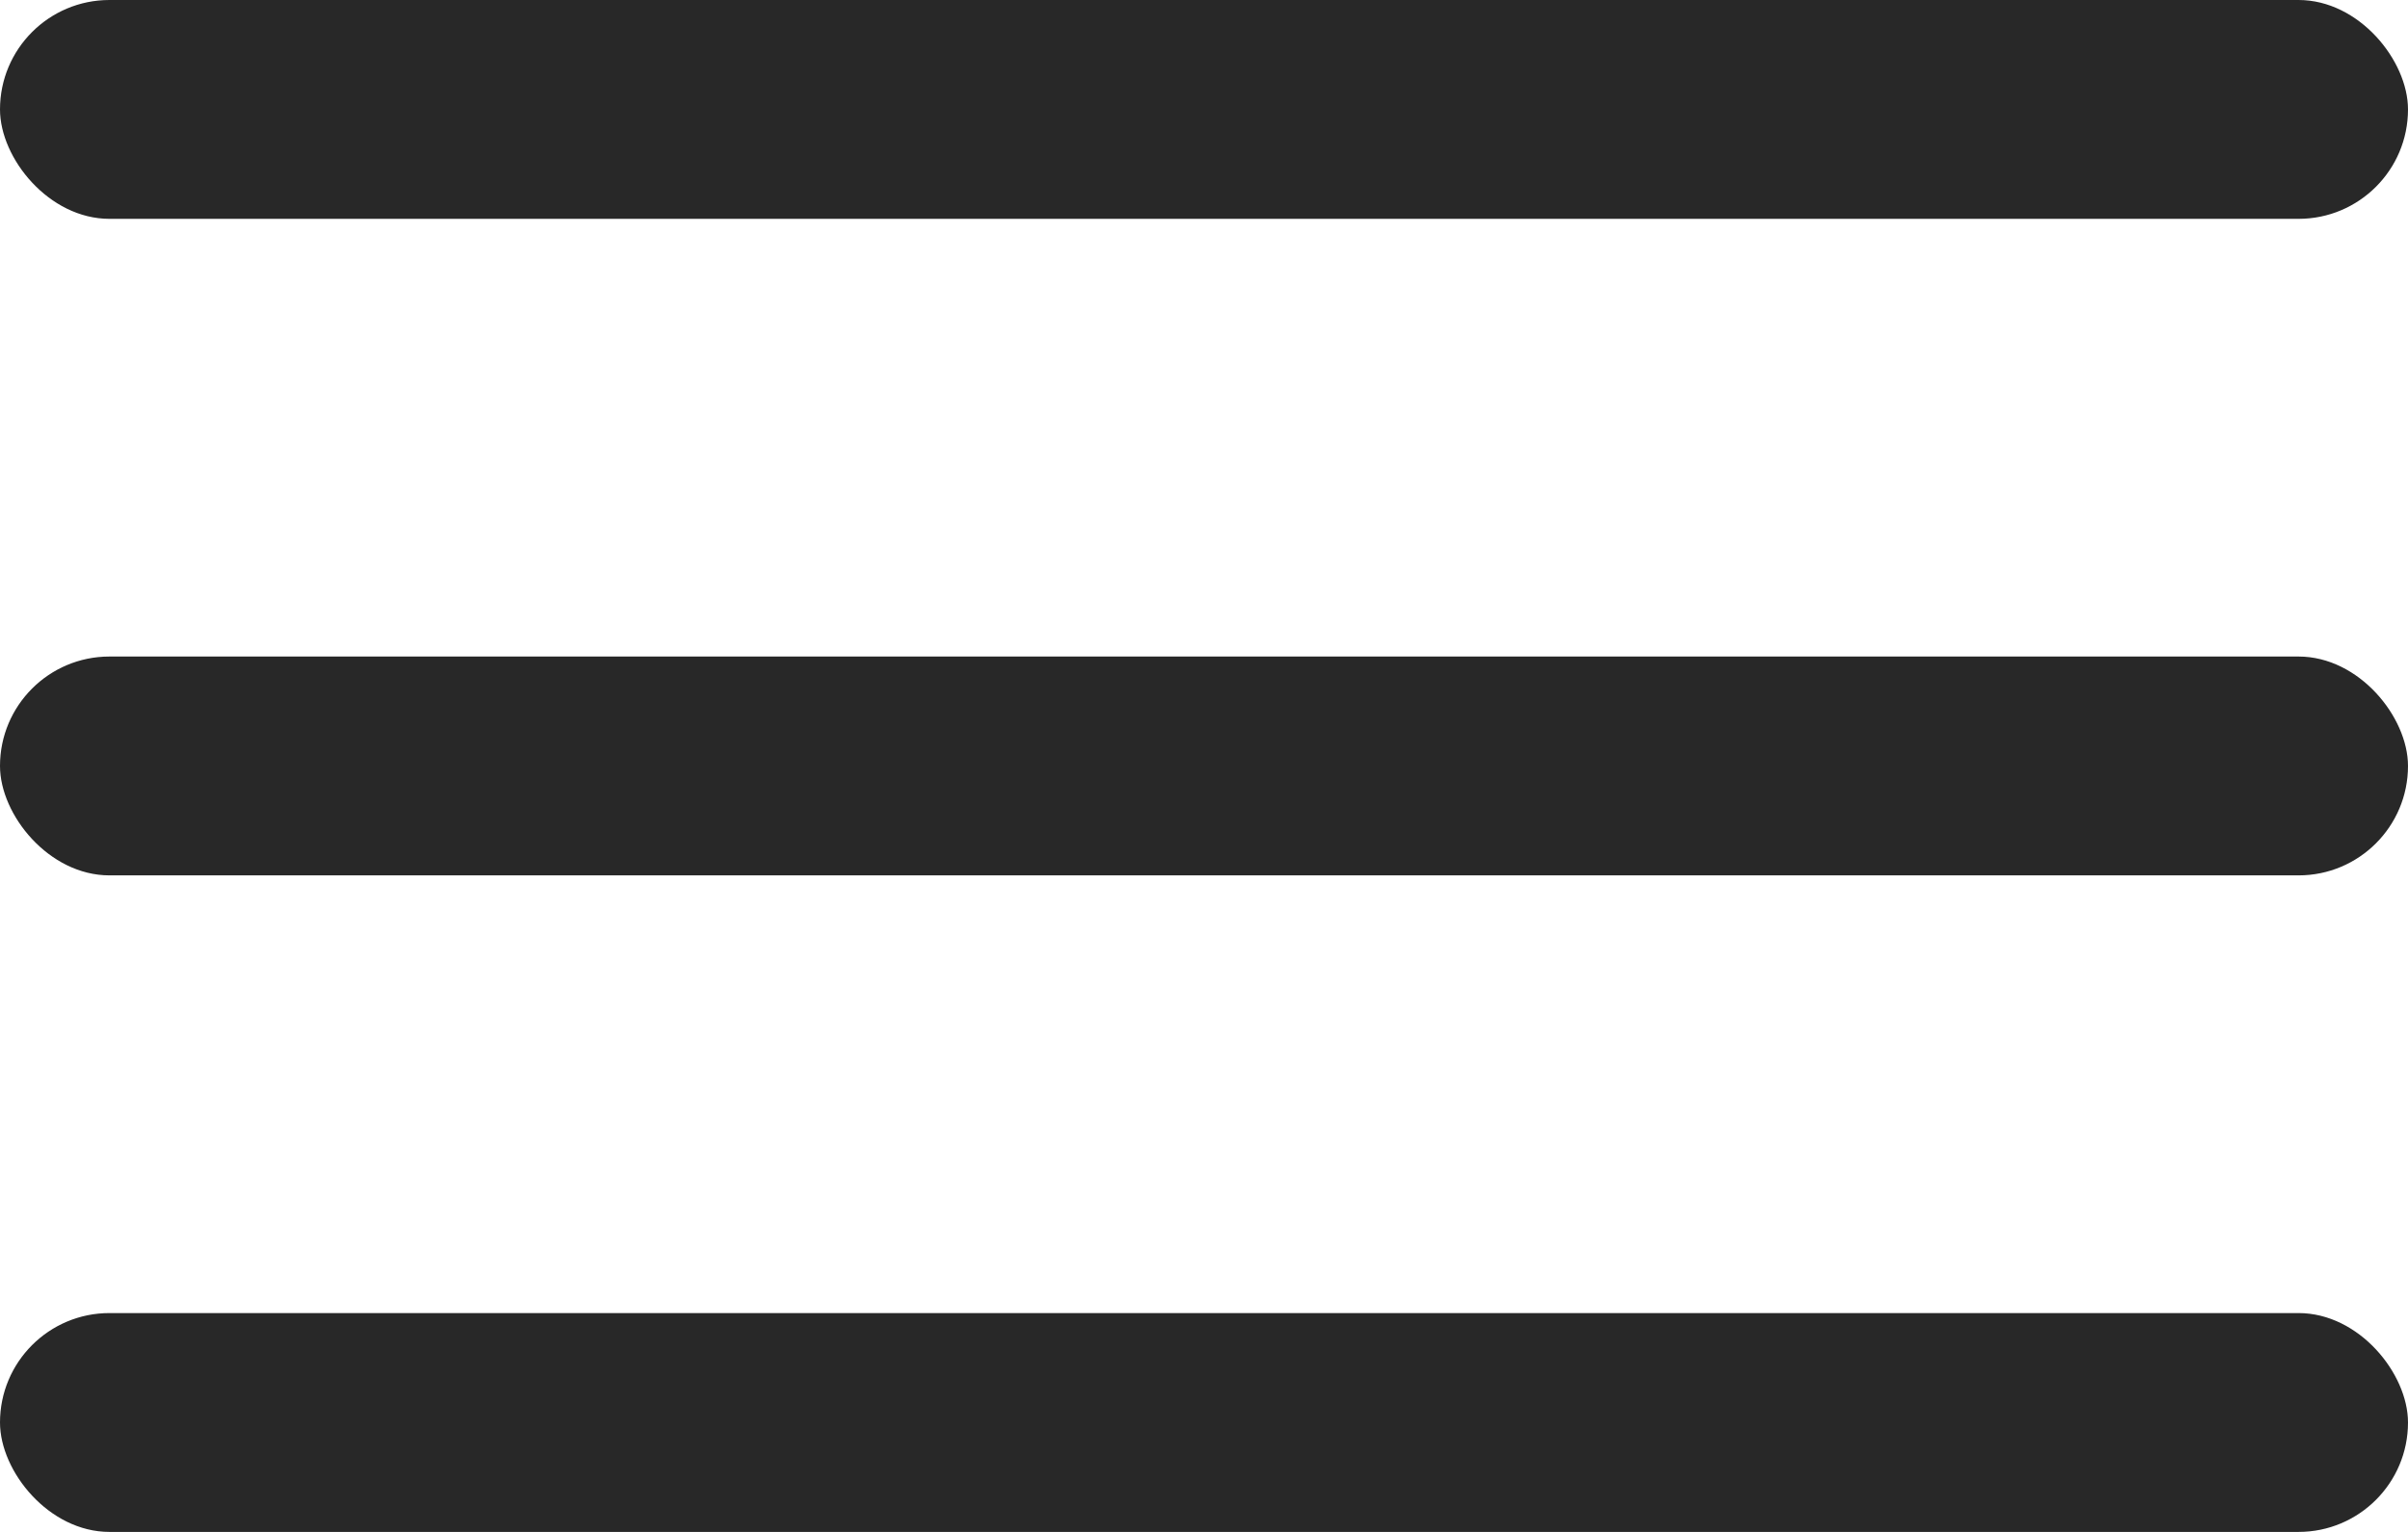
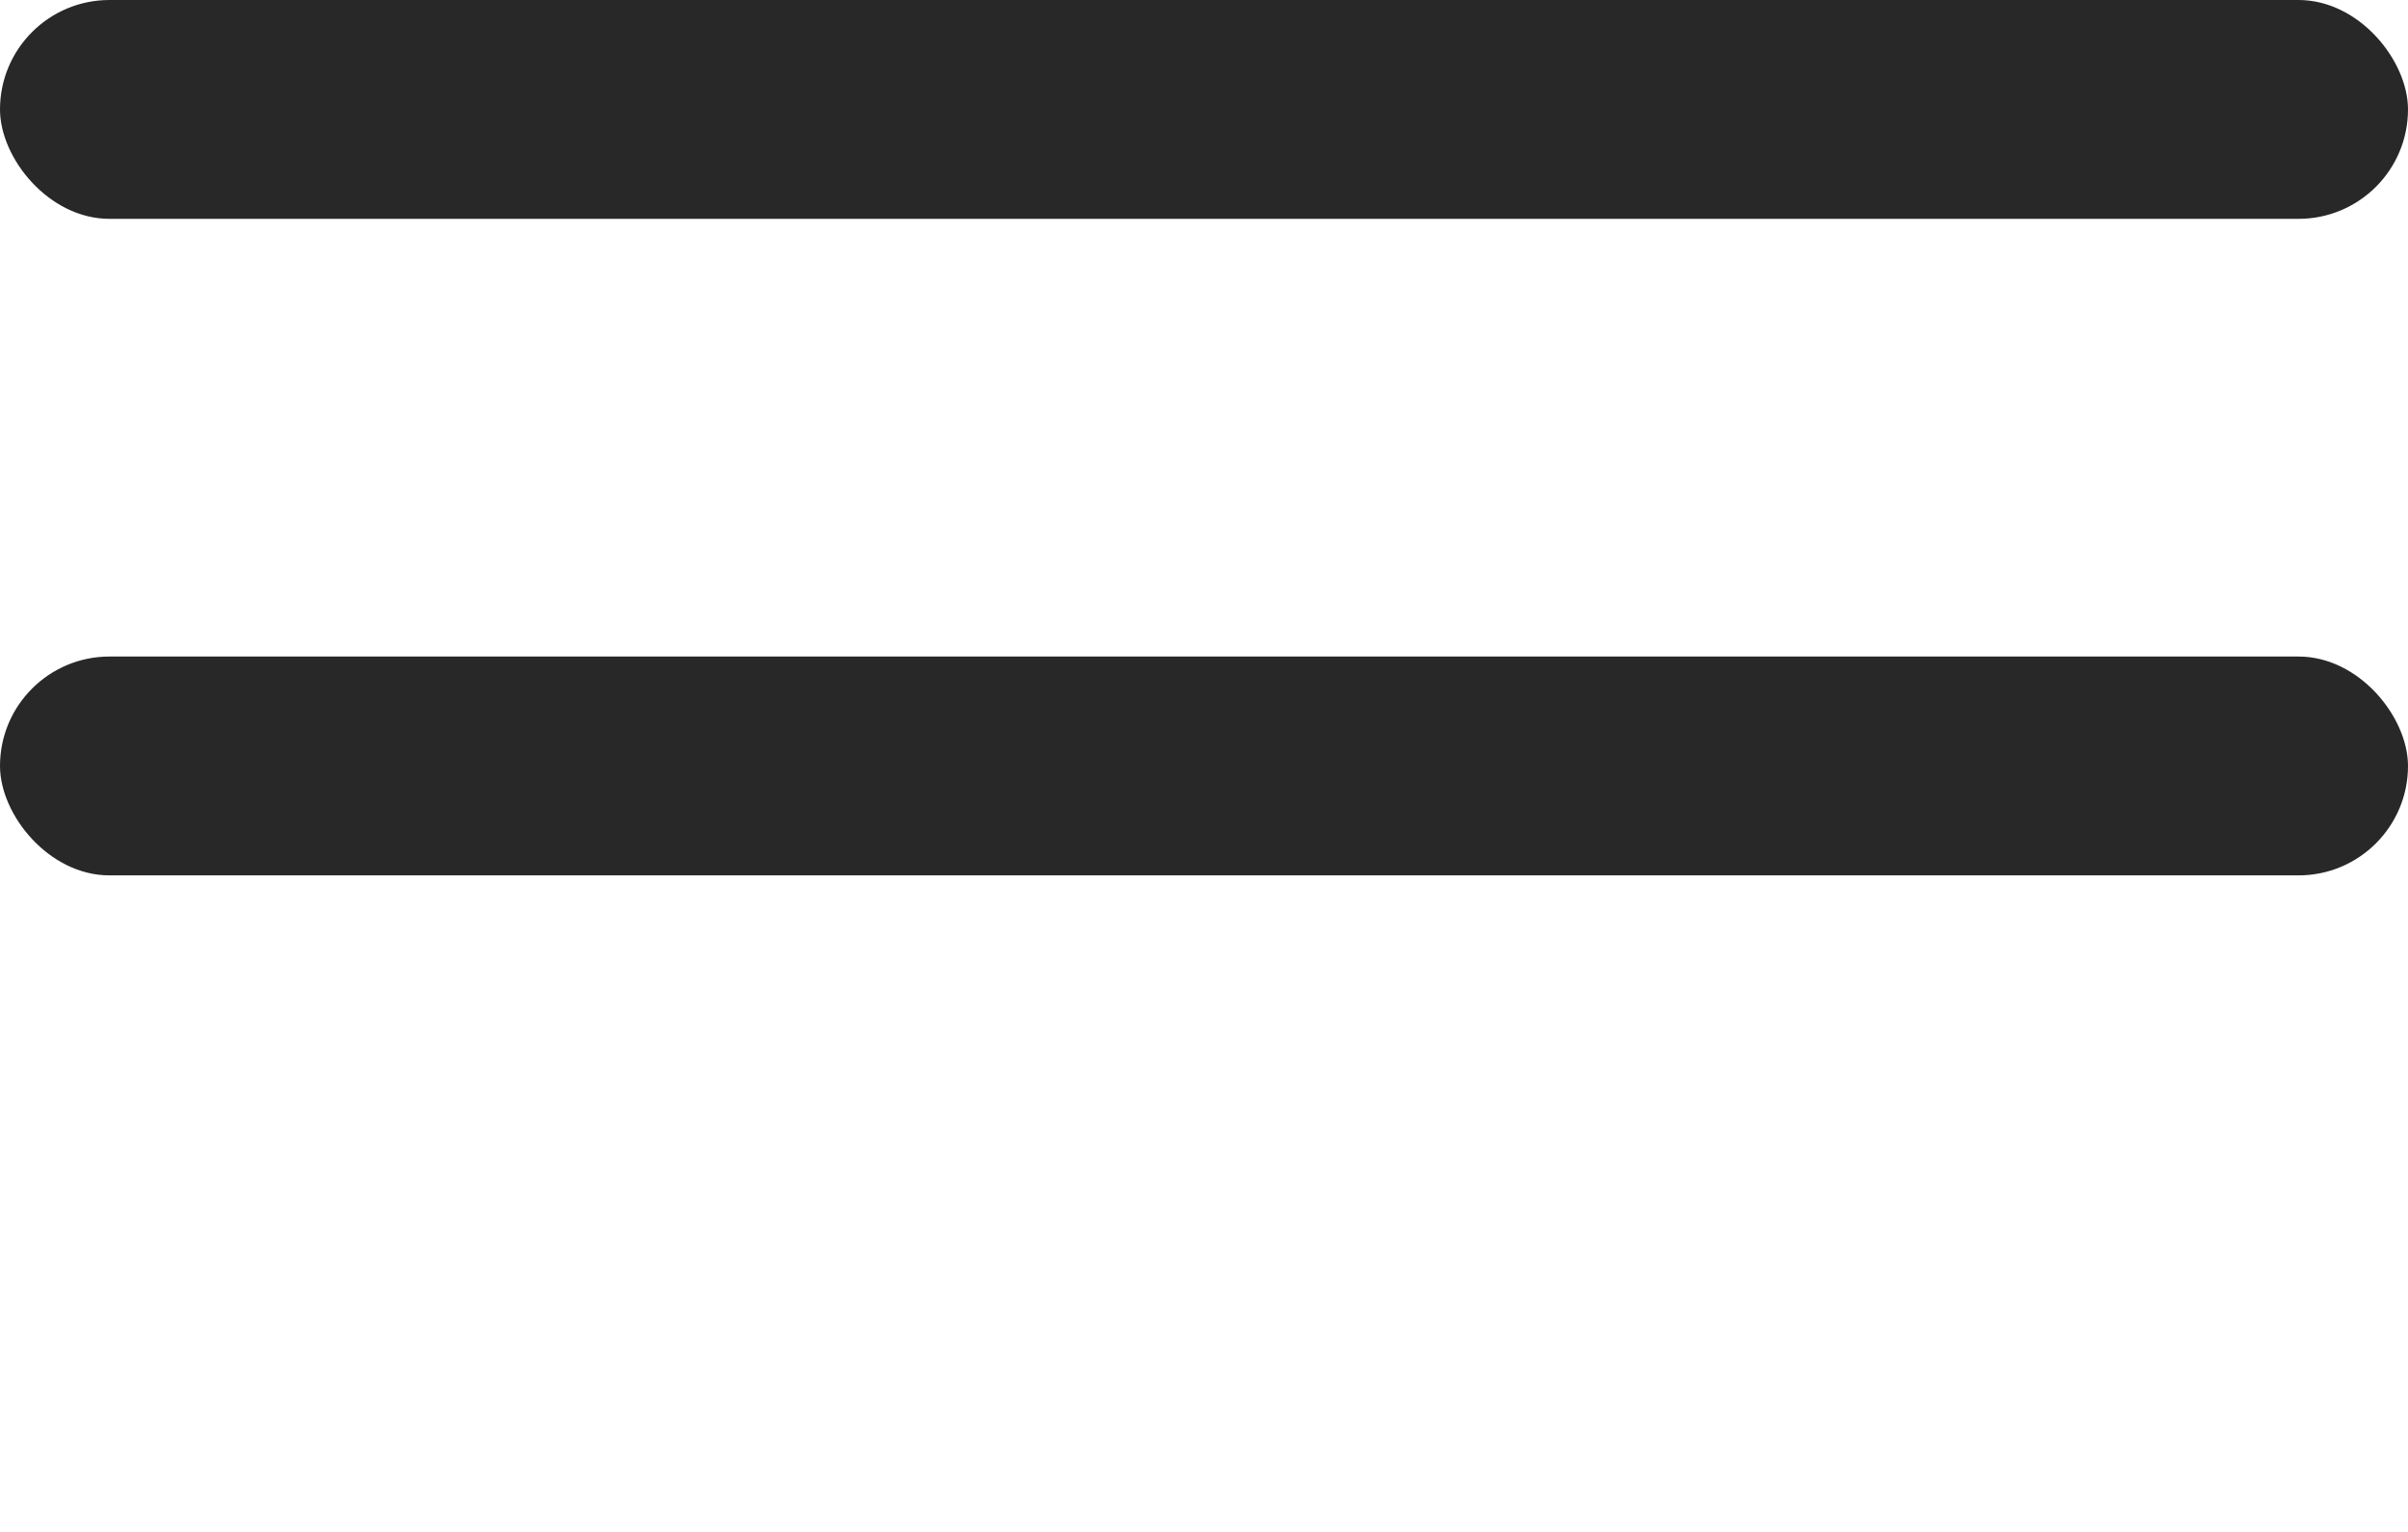
<svg xmlns="http://www.w3.org/2000/svg" width="22" height="14" viewBox="0 0 22 14" fill="none">
-   <rect y="12" width="22" height="2" rx="1" fill="#282828" />
  <rect y="6" width="22" height="2" rx="1" fill="#282828" />
  <rect width="22" height="2" rx="1" fill="#282828" />
</svg>